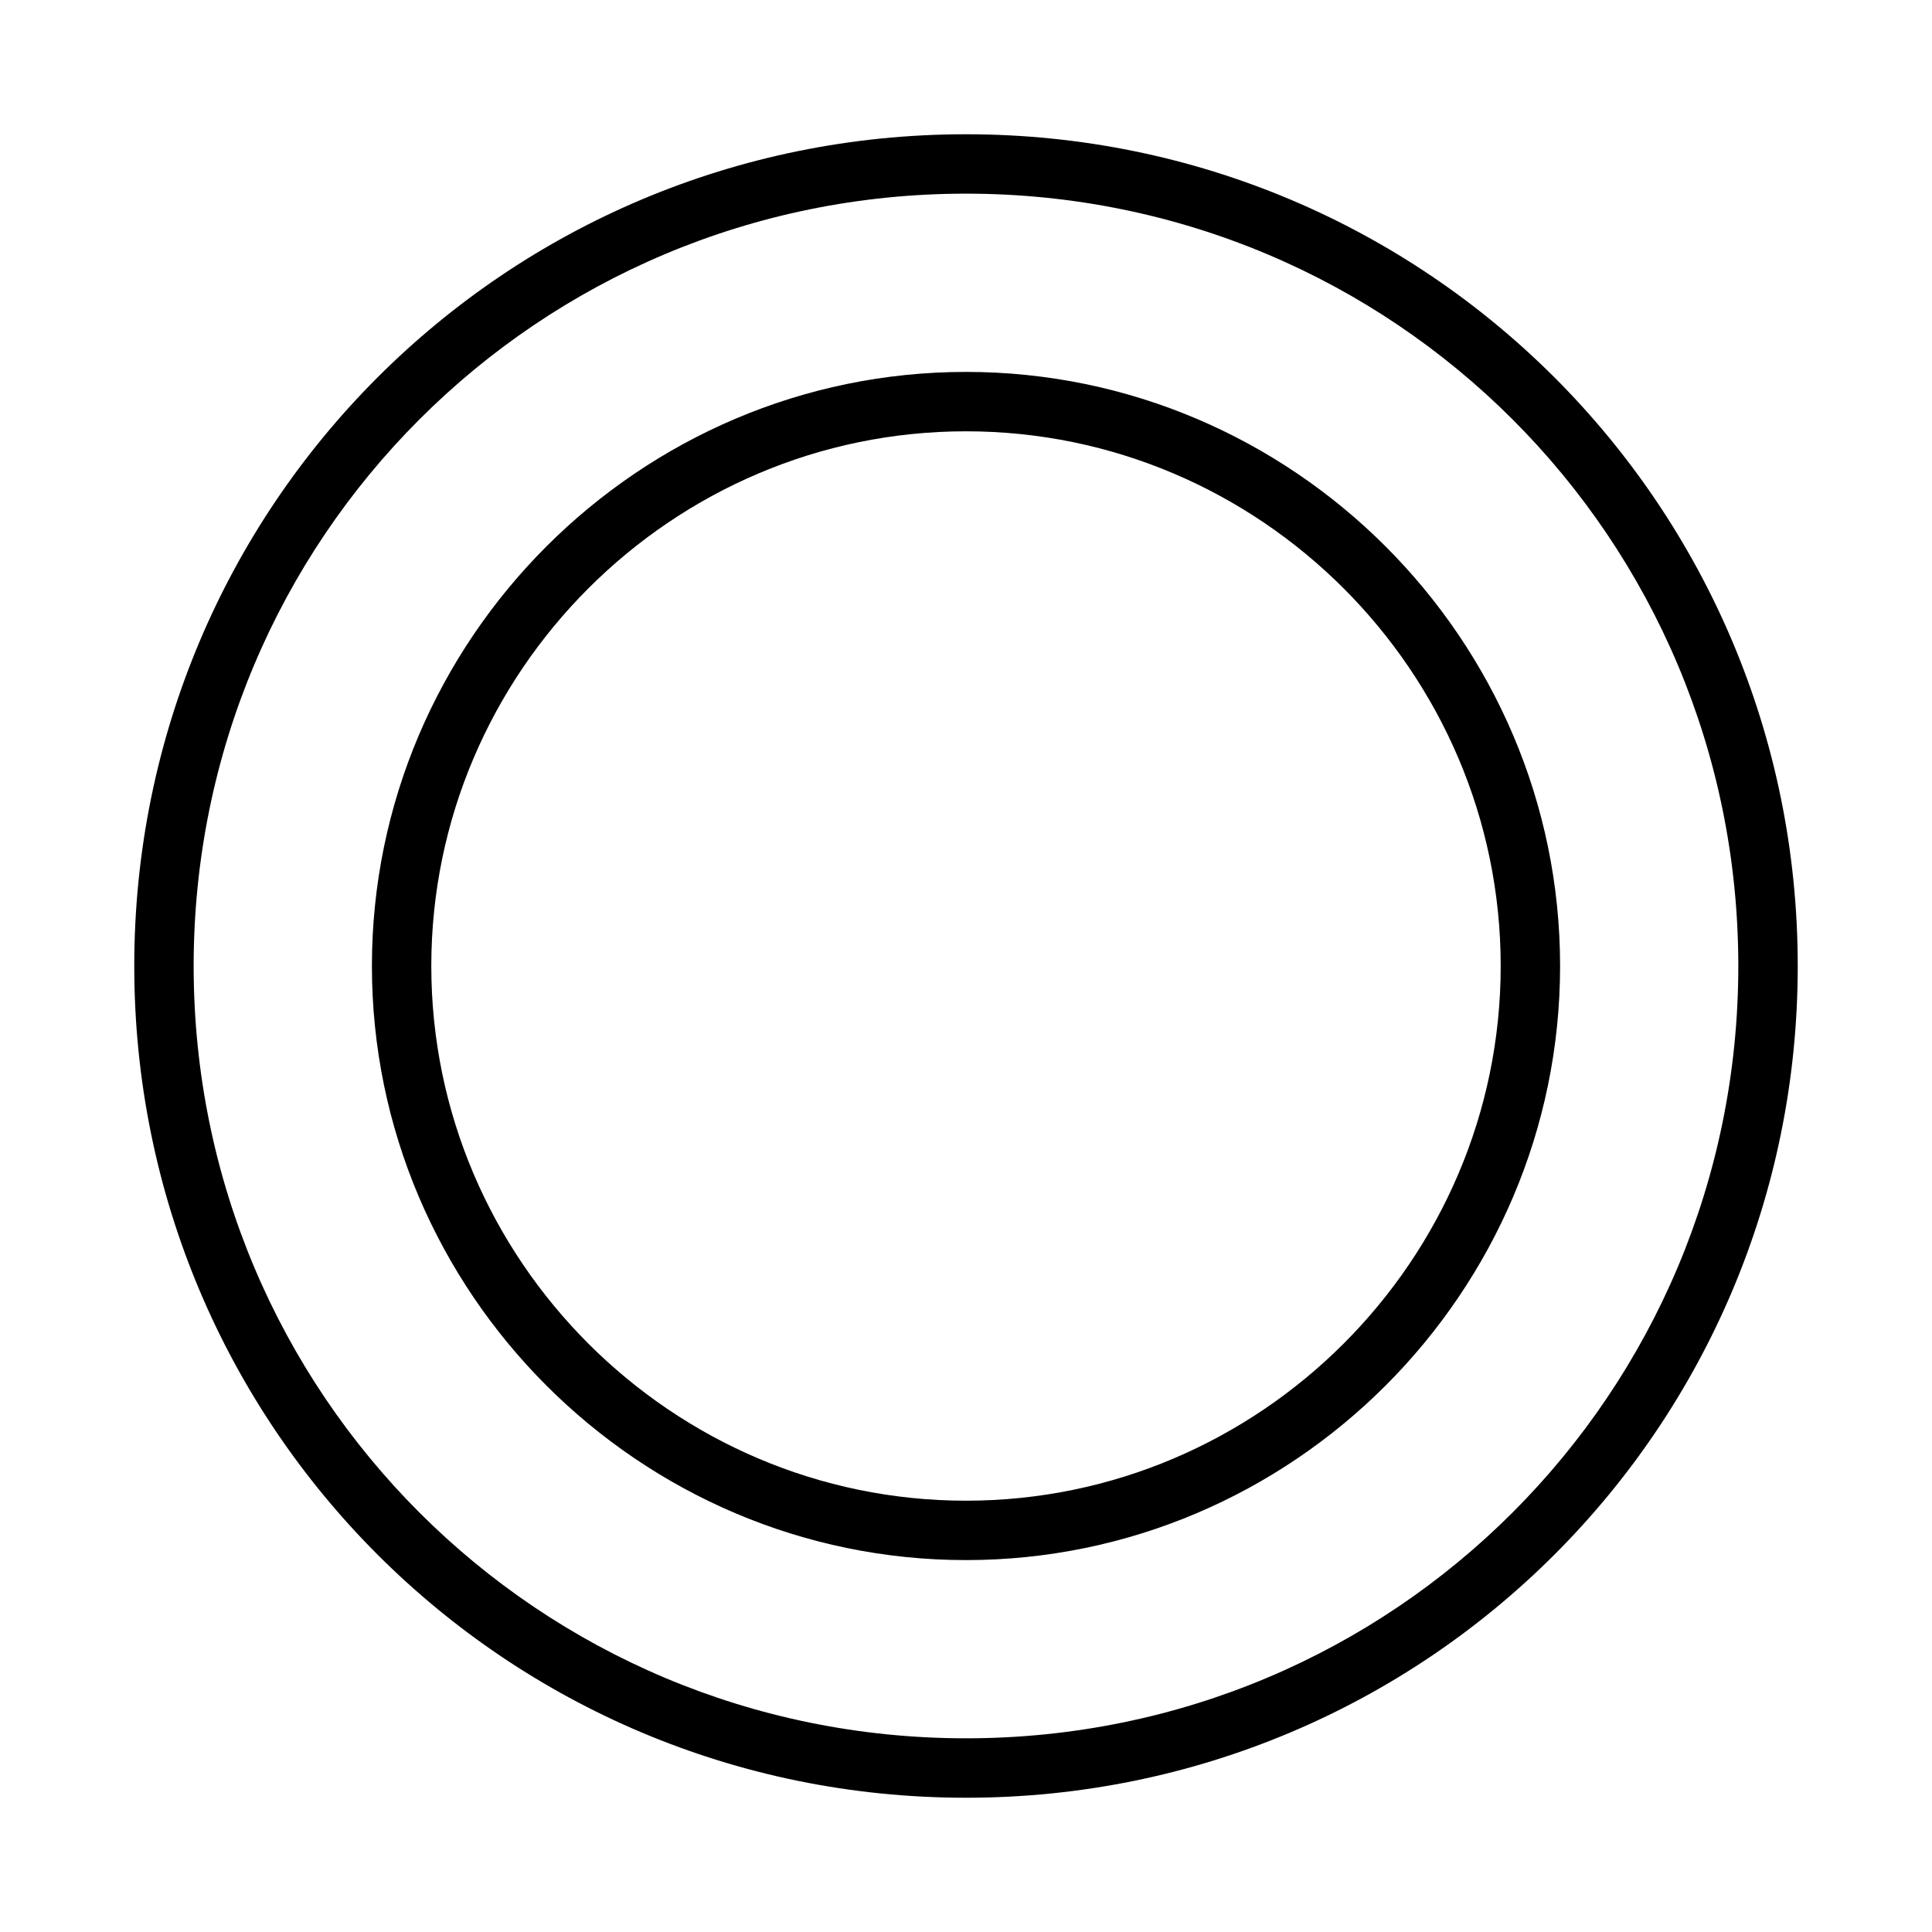
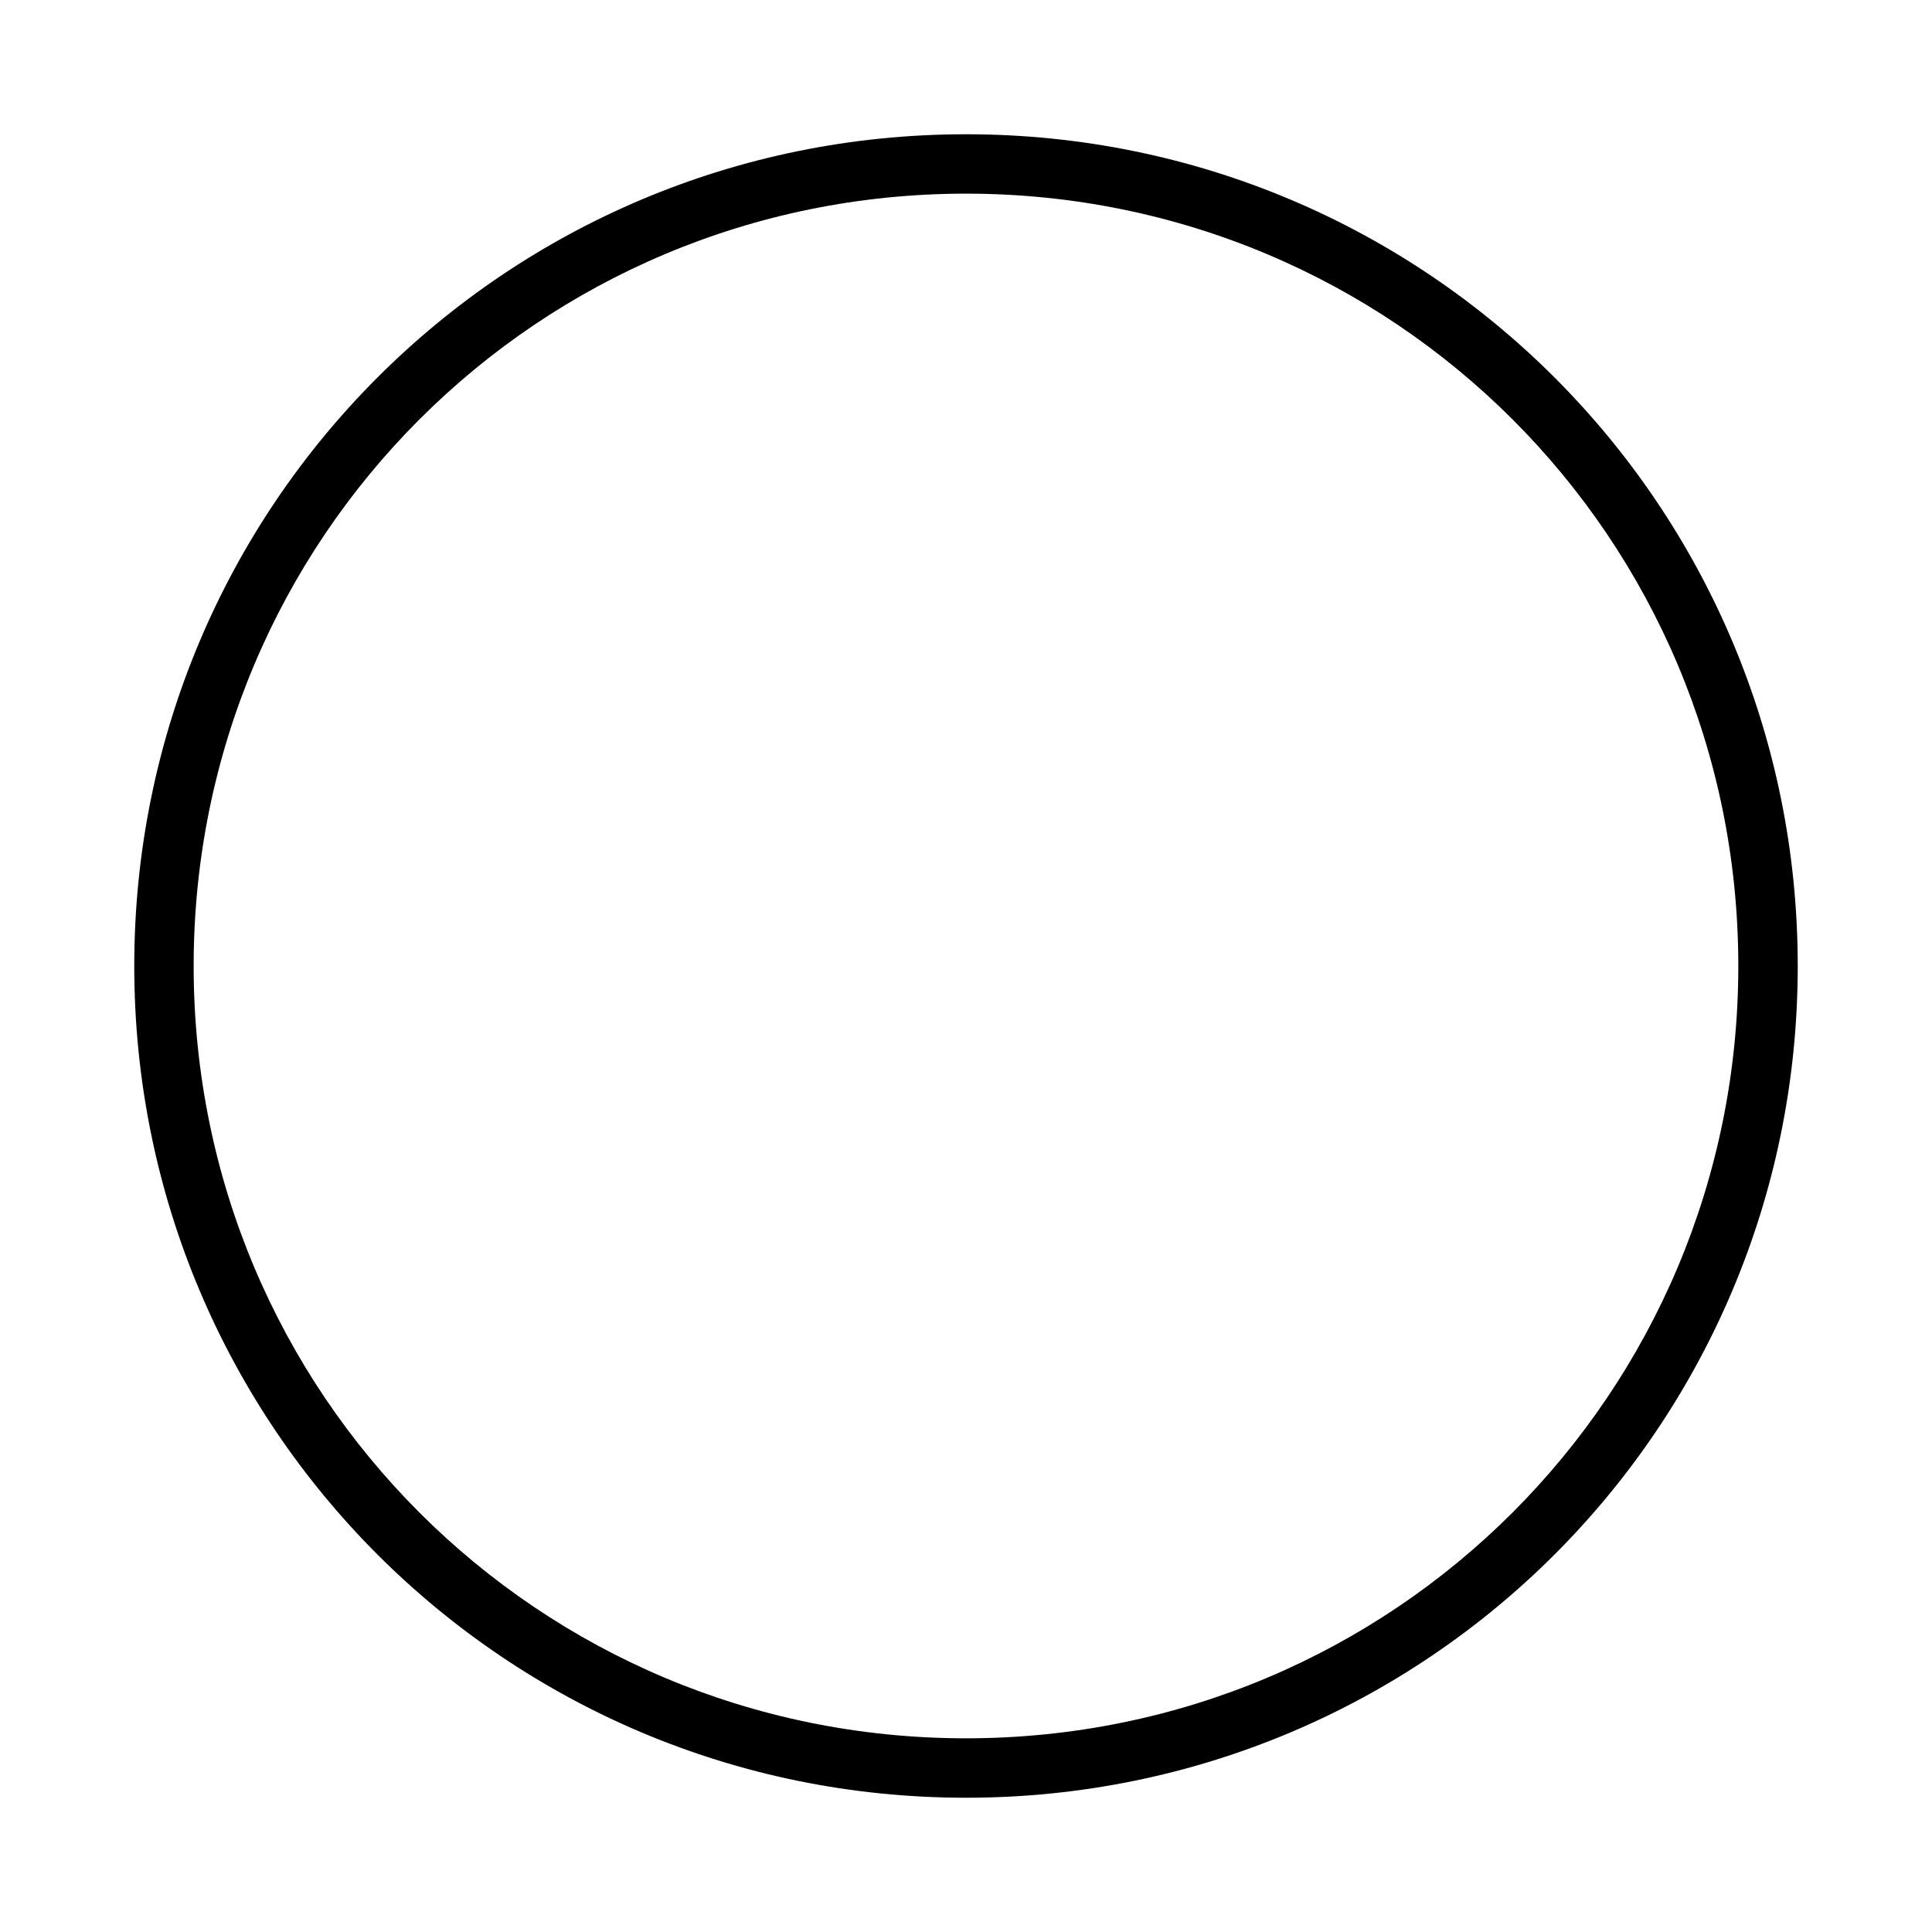
<svg xmlns="http://www.w3.org/2000/svg" fill="#000000" width="800px" height="800px" version="1.1" viewBox="144 144 512 512">
  <g>
    <path d="m400 179.58c-122.02 0-220.42 98.398-220.42 220.42 0 122.02 98.398 220.42 220.42 220.42 122.02 0 220.42-98.398 220.42-220.42-0.004-122.02-98.402-220.42-220.42-220.42zm0 425.09c-113.36 0-204.68-91.316-204.68-204.67 0-113.36 91.316-204.68 204.68-204.68 113.36 0 204.67 91.316 204.67 204.67 0 113.36-91.316 204.68-204.67 204.68z" />
-     <path d="m400 242.56c-86.594 0-157.44 70.848-157.44 157.44s70.848 157.44 157.44 157.44 157.44-70.848 157.44-157.44c-0.004-86.594-70.852-157.44-157.44-157.44zm0 299.14c-77.934 0-141.7-63.762-141.7-141.7s63.762-141.7 141.7-141.7 141.7 63.762 141.7 141.7c0 77.93-63.766 141.7-141.7 141.7z" />
  </g>
</svg>